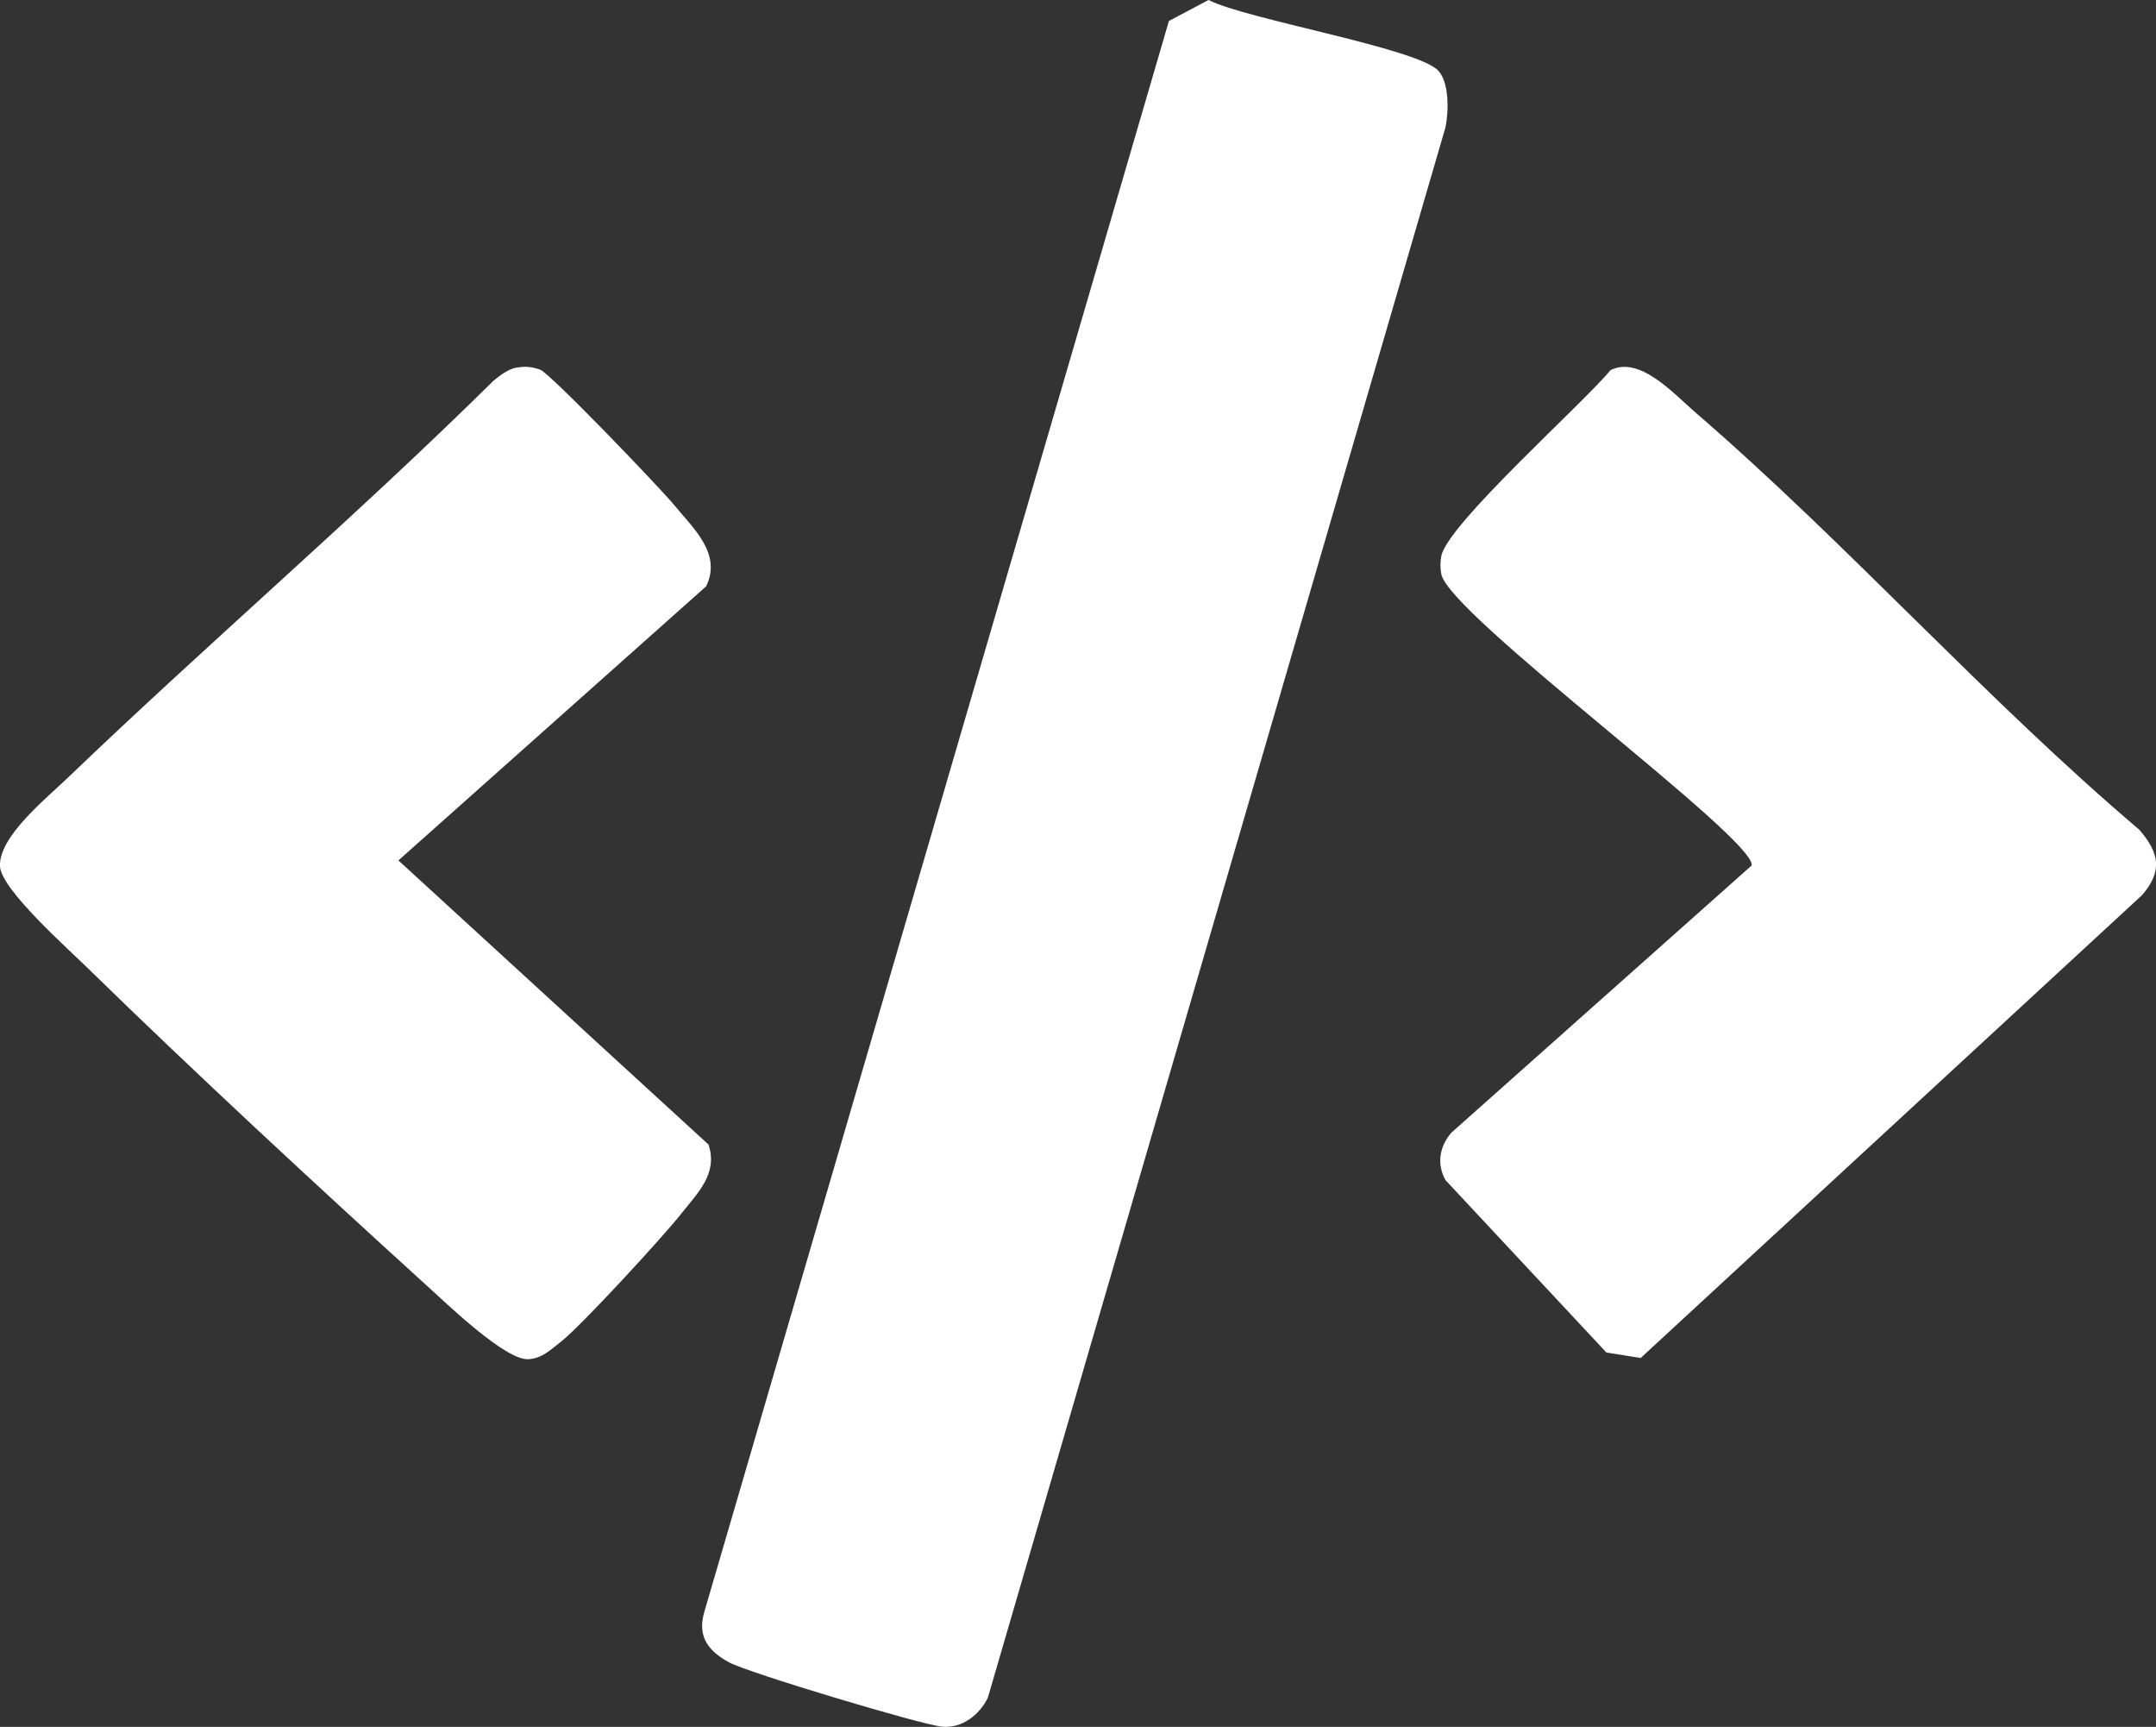
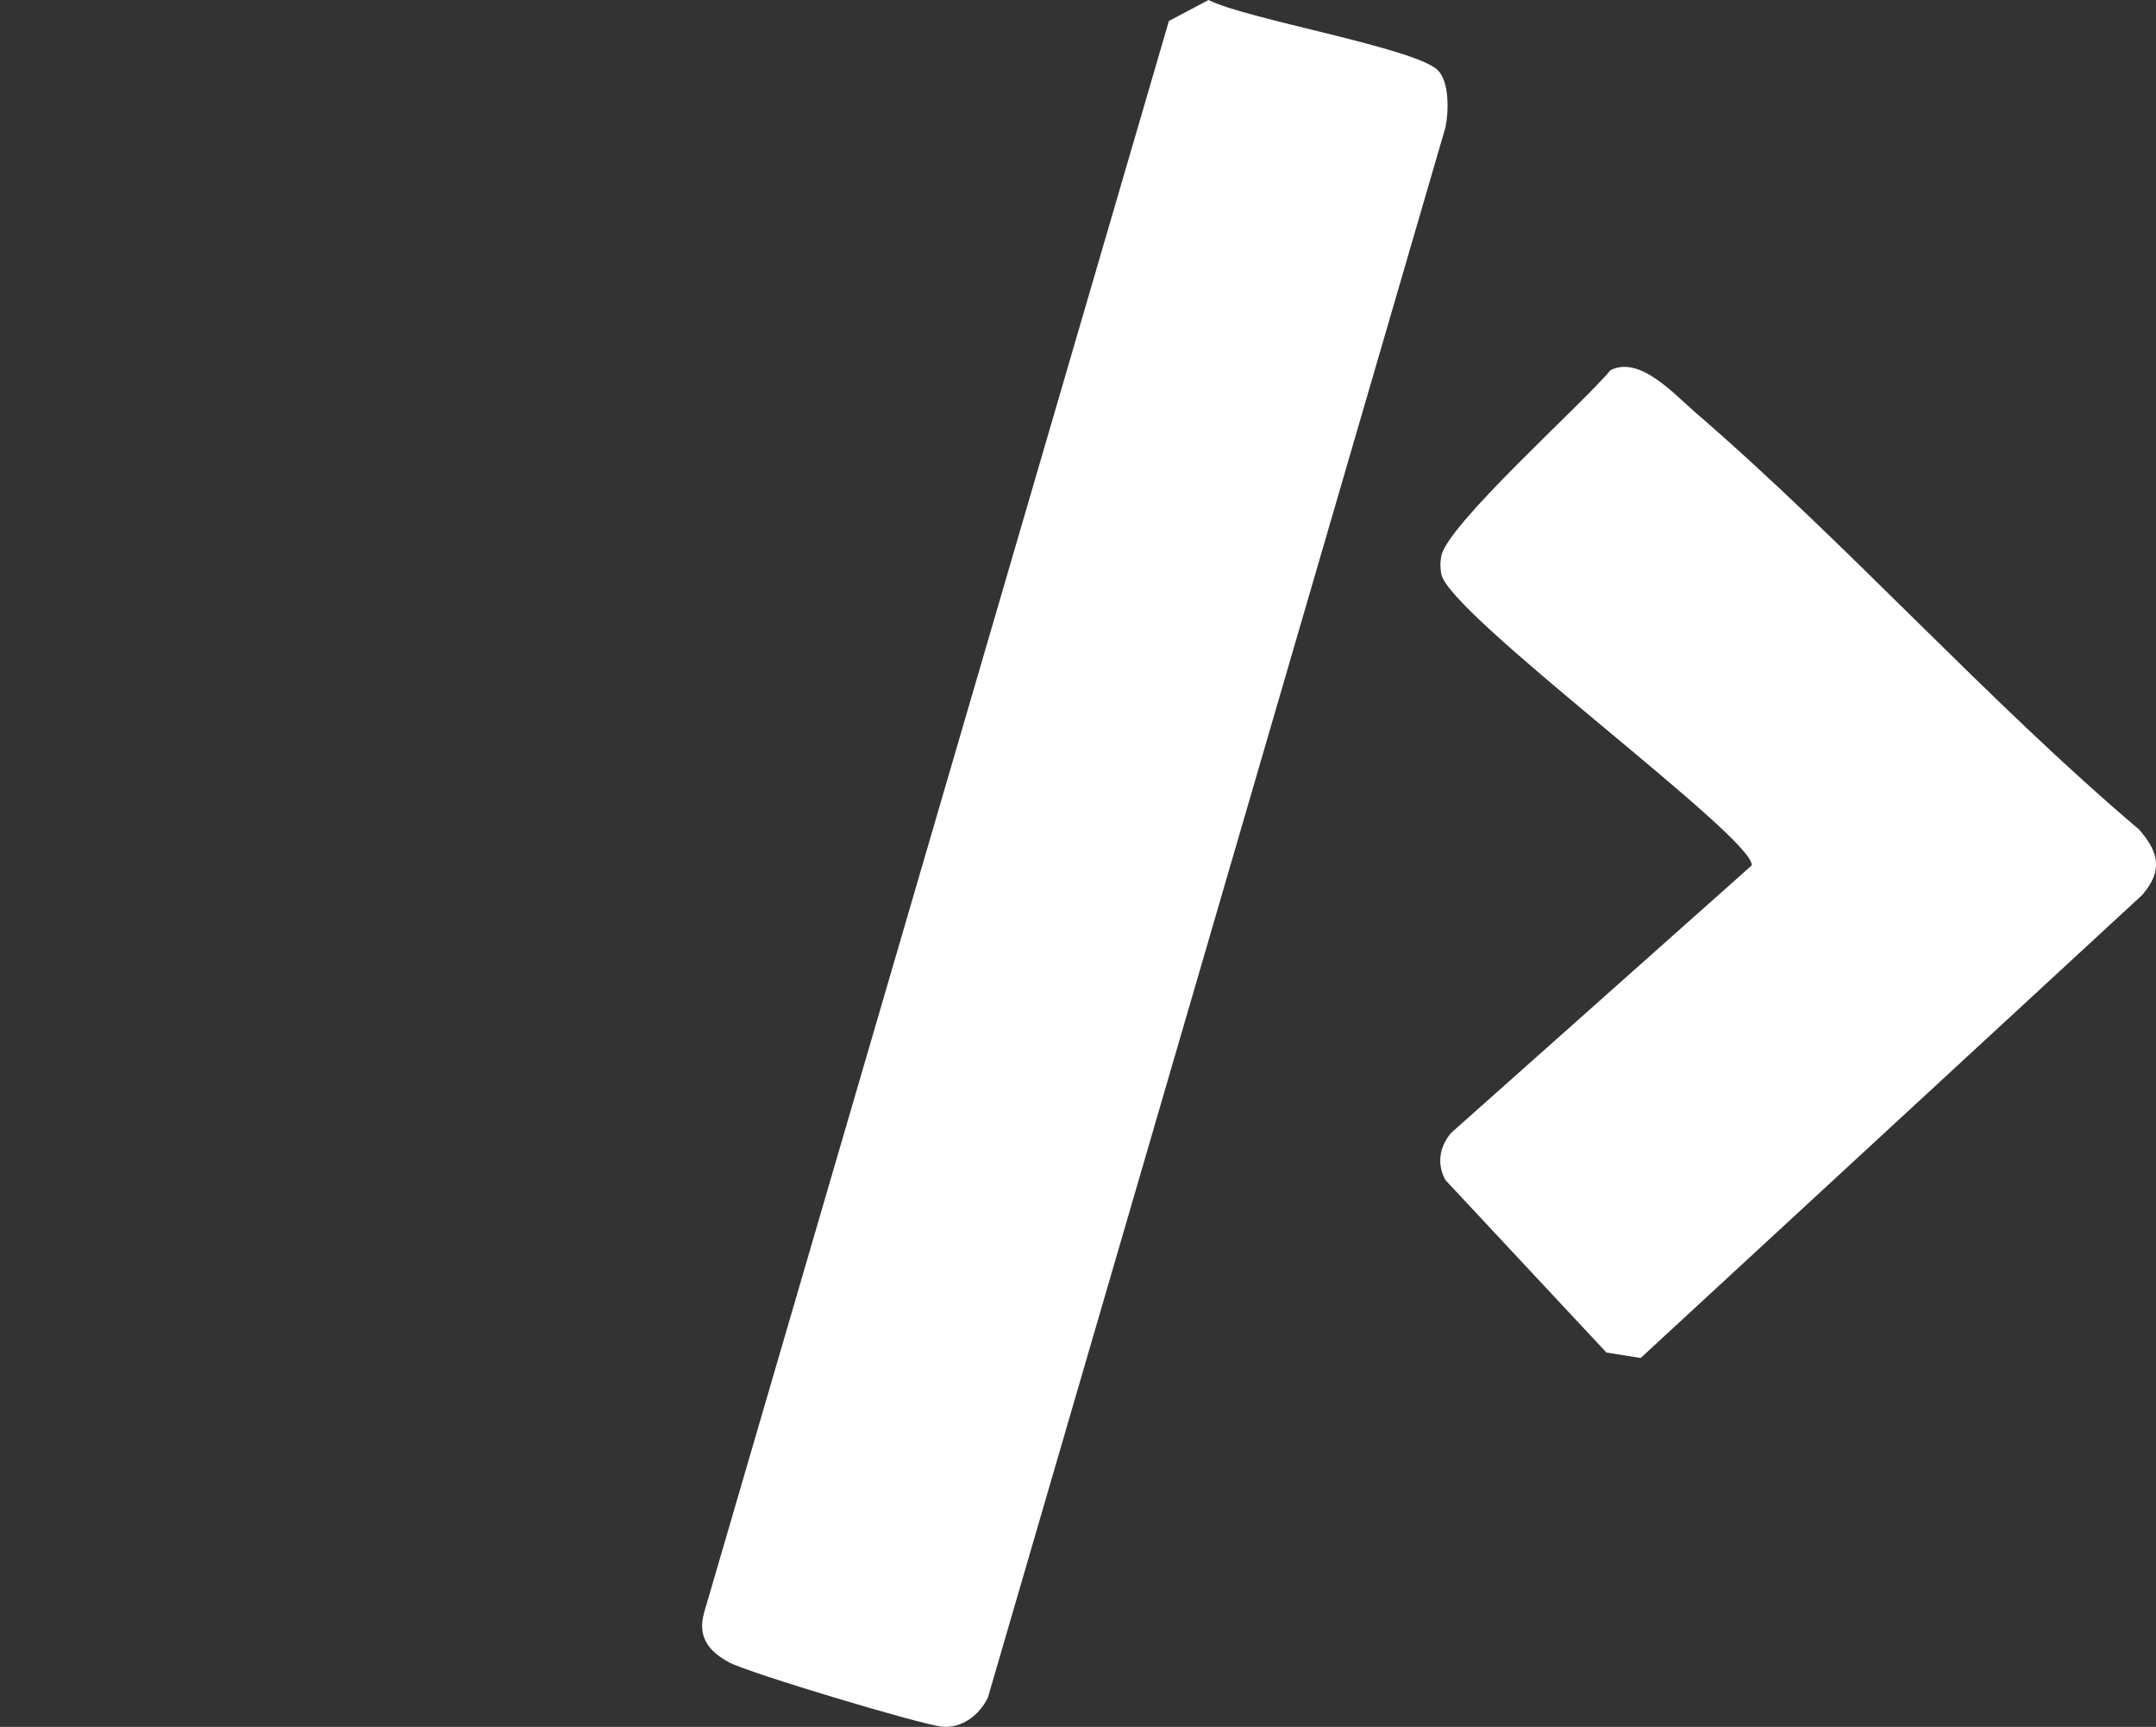
<svg xmlns="http://www.w3.org/2000/svg" id="_Шар_2" data-name="Шар 2" viewBox="0 0 196.38 157.25">
  <rect x="0" y="0" width="196.38" height="157.25" fill="#333333" stroke="none" />
  <defs>
    <style>
      .cls-1 {
        fill: #fff;
      }
    </style>
  </defs>
  <g id="_Шар_1-2" data-name="Шар 1">
    <g>
      <path class="cls-1" d="M194.88,75.58c1.77,2.05,2.14,3.72.24,5.92l-45.68,42.16-3.12-.5-14.66-15.7c-.81-1.47-.55-3.05.53-4.31l27.36-24.34c.43-2.41-27.62-22.86-28.27-26.54-.1-.59-.11-1.03,0-1.63.54-2.88,12.9-13.88,15.41-16.93,2.65-1.34,5.72,2.1,7.75,3.86,13.81,11.91,26.47,26.16,40.45,38.01Z" />
      <g>
        <path class="cls-1" d="M131,6.43c1.02,1.08.96,3.73.66,5.17l-41.68,142.99c-.76,1.57-2.36,2.82-4.18,2.64-1.95-.19-17.65-4.91-19.38-5.85-1.85-1-2.91-2.3-2.29-4.52L106.47,1.91l3.61-1.91c3.47,1.77,18.99,4.38,20.92,6.43Z" />
-         <path class="cls-1" d="M47.05,33.48c.84-.15,1.34-.08,2.13.17.86.26,10.94,10.77,12.23,12.34,1.76,2.15,4.35,4.42,2.91,7.4l-28.03,24.96,28.24,25.87c.89,2.65-.97,4.39-2.48,6.3-1.58,2.02-9.19,10.3-10.95,11.65-.93.72-1.68,1.51-2.96,1.6-2.09.14-7.46-5.07-9.33-6.76-10.11-9.19-20.93-19.2-30.68-28.72C6.24,86.43.12,81.02,0,78.9c-.15-2.69,4.19-6.17,6.19-8.09,12.74-12.22,26.19-23.73,38.76-36.14.6-.49,1.32-1.05,2.09-1.2Z" />
      </g>
    </g>
  </g>
</svg>